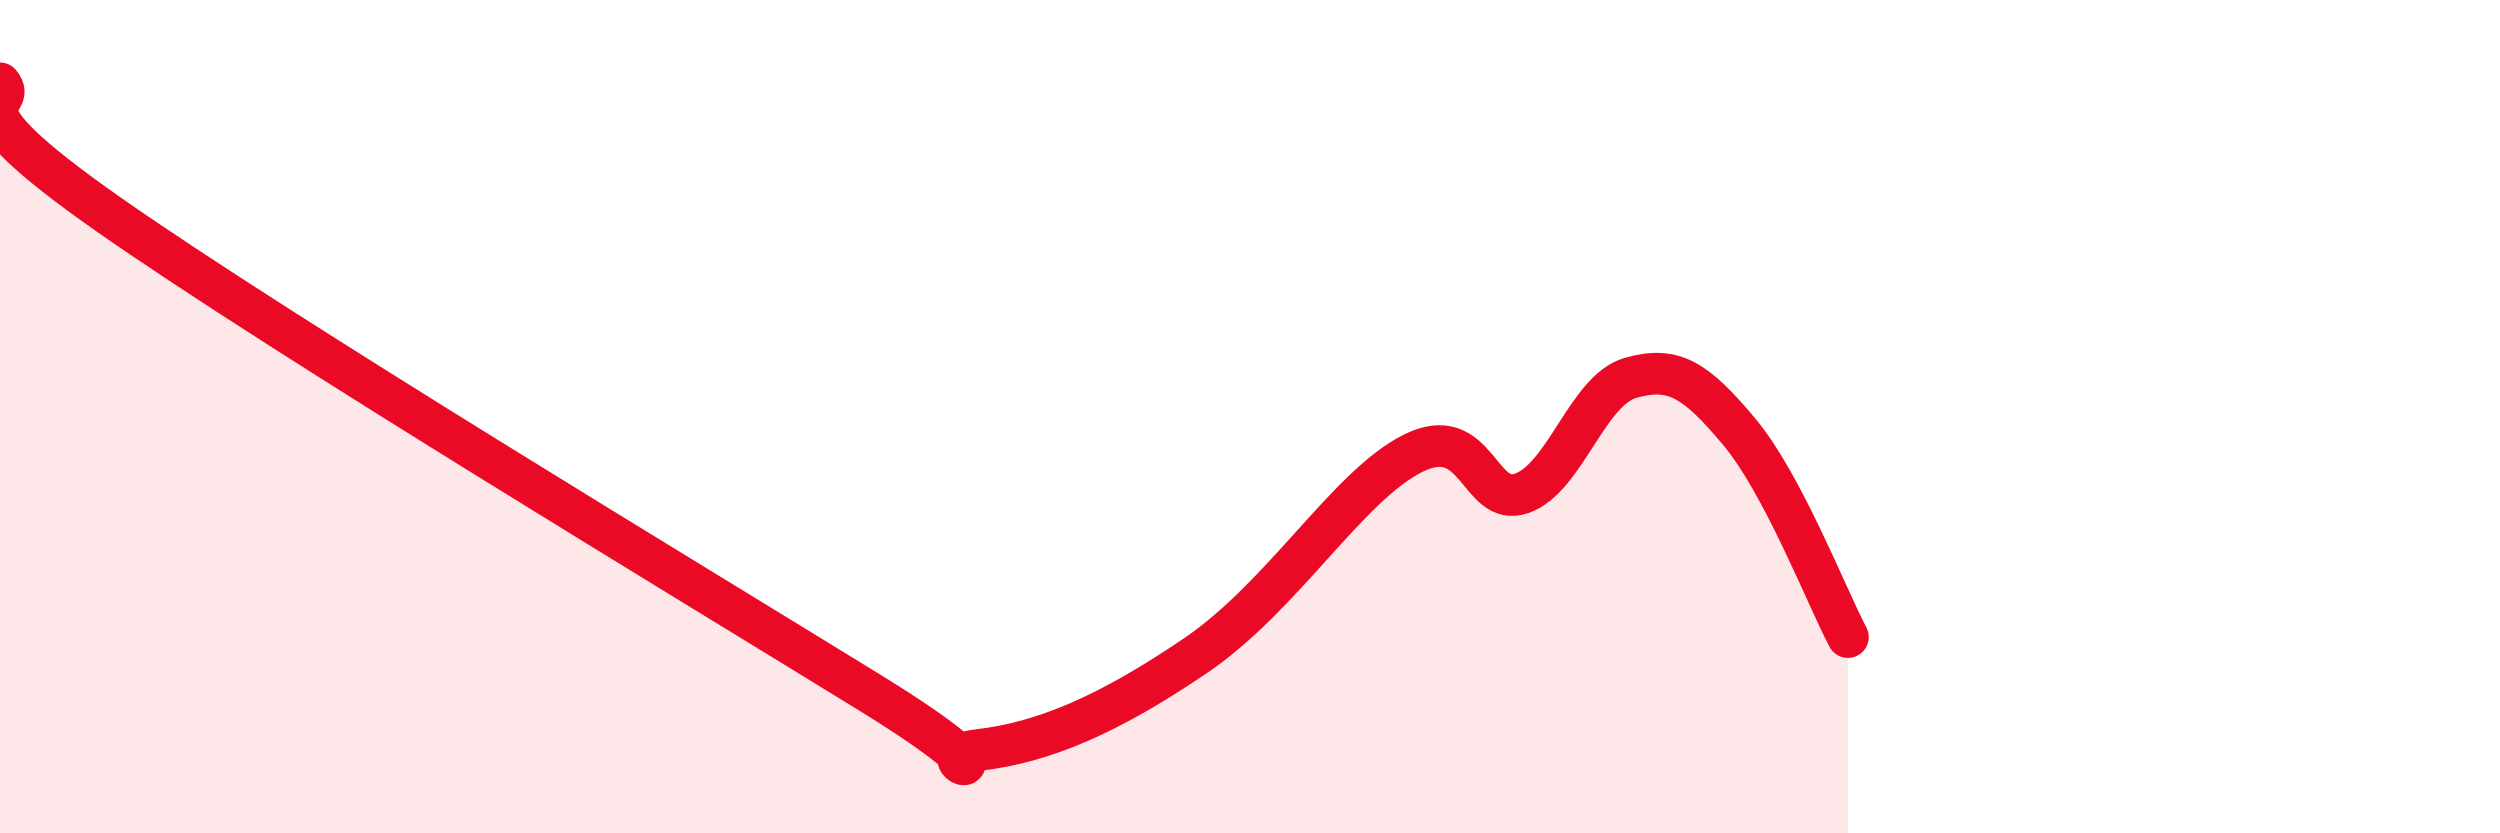
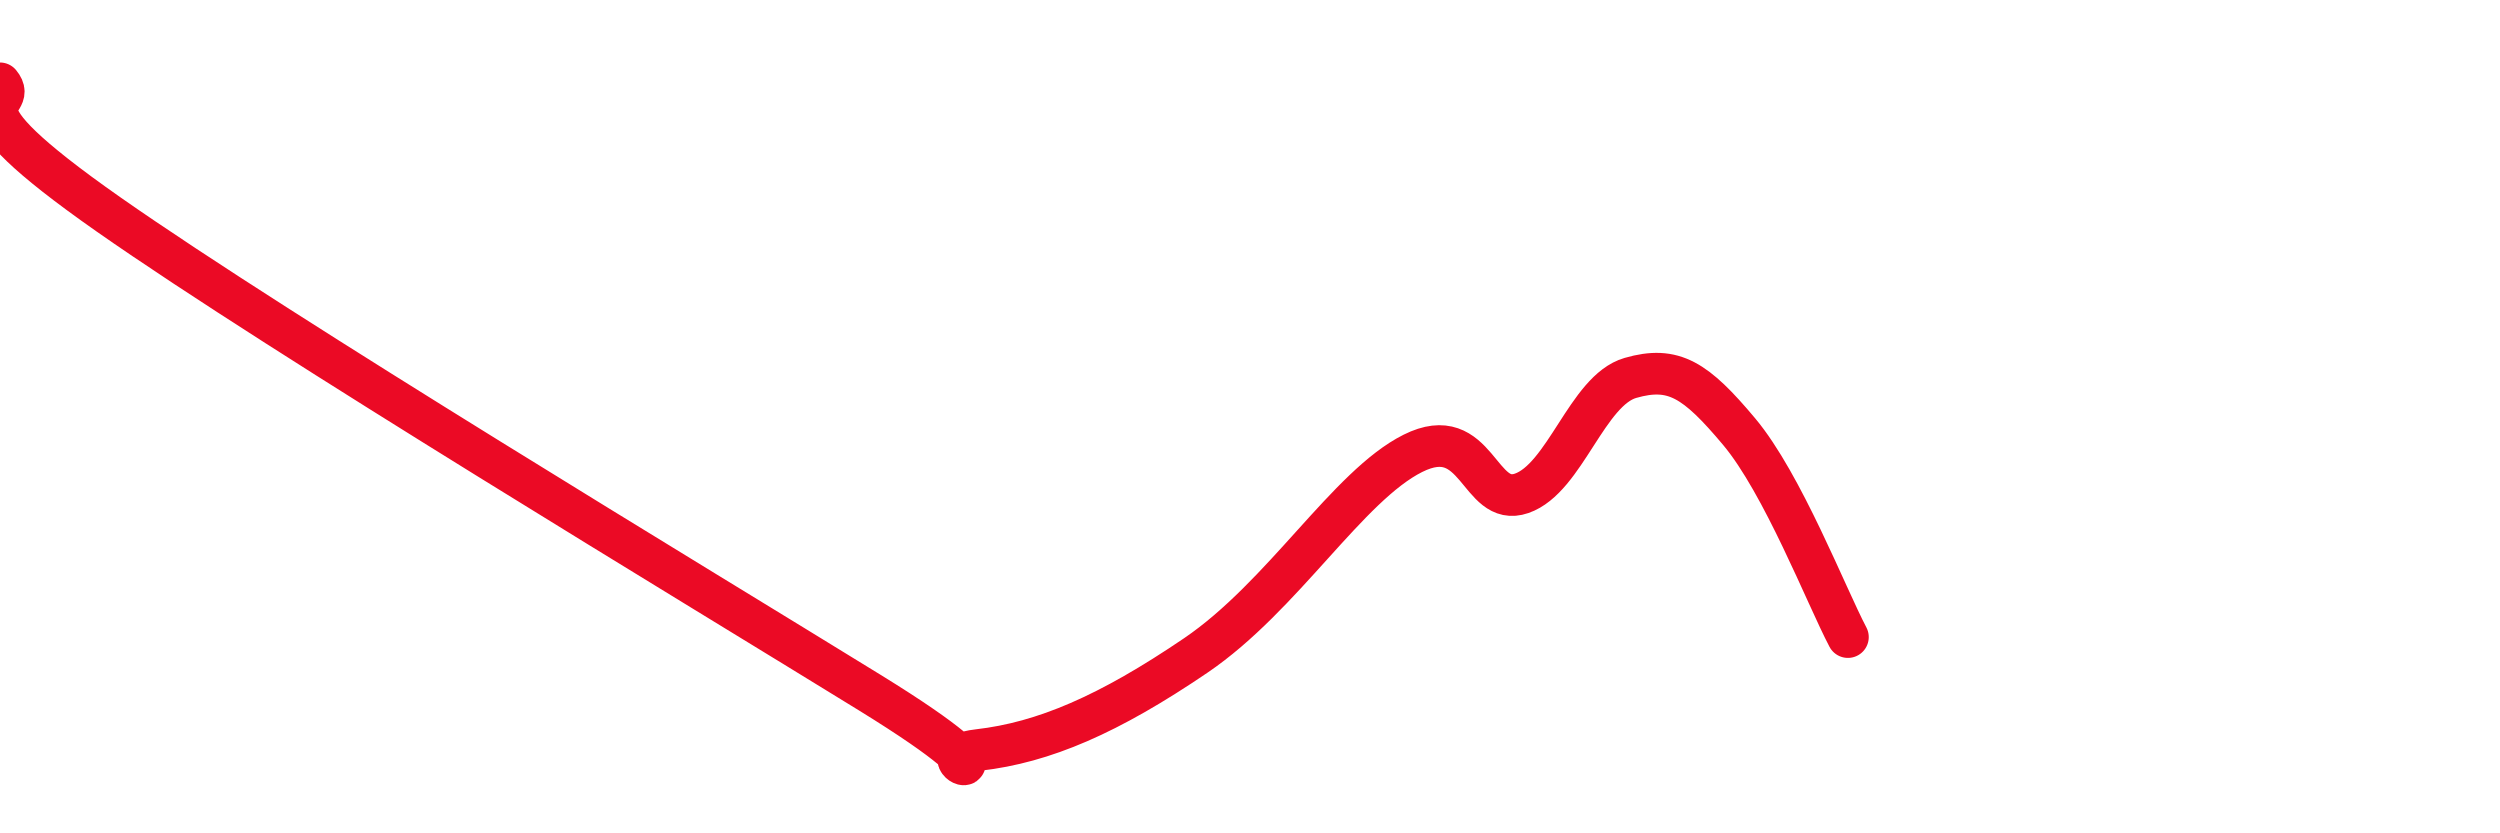
<svg xmlns="http://www.w3.org/2000/svg" width="60" height="20" viewBox="0 0 60 20">
-   <path d="M 0,2 C 0.52,2.63 -1.56,2.23 2.61,5.15 C 6.78,8.07 16.7,14.05 20.87,16.62 C 25.04,19.19 21.91,18.18 23.48,18 C 25.05,17.82 26.61,17.15 28.7,15.73 C 30.79,14.31 32.35,11.66 33.91,10.88 C 35.47,10.1 35.48,12.2 36.52,11.84 C 37.56,11.48 38.09,9.37 39.13,9.07 C 40.17,8.77 40.7,9.12 41.74,10.36 C 42.78,11.6 43.83,14.3 44.35,15.29L44.35 20L0 20Z" fill="#EB0A25" opacity="0.1" stroke-linecap="round" stroke-linejoin="round" />
  <path d="M 0,2 C 0.52,2.63 -1.56,2.23 2.61,5.15 C 6.78,8.07 16.7,14.05 20.87,16.62 C 25.04,19.19 21.91,18.18 23.48,18 C 25.05,17.82 26.61,17.15 28.7,15.73 C 30.79,14.31 32.35,11.66 33.91,10.88 C 35.47,10.1 35.48,12.2 36.52,11.84 C 37.56,11.48 38.09,9.37 39.13,9.07 C 40.17,8.77 40.7,9.12 41.74,10.36 C 42.78,11.6 43.83,14.3 44.35,15.29" stroke="#EB0A25" stroke-width="1" fill="none" stroke-linecap="round" stroke-linejoin="round" />
</svg>